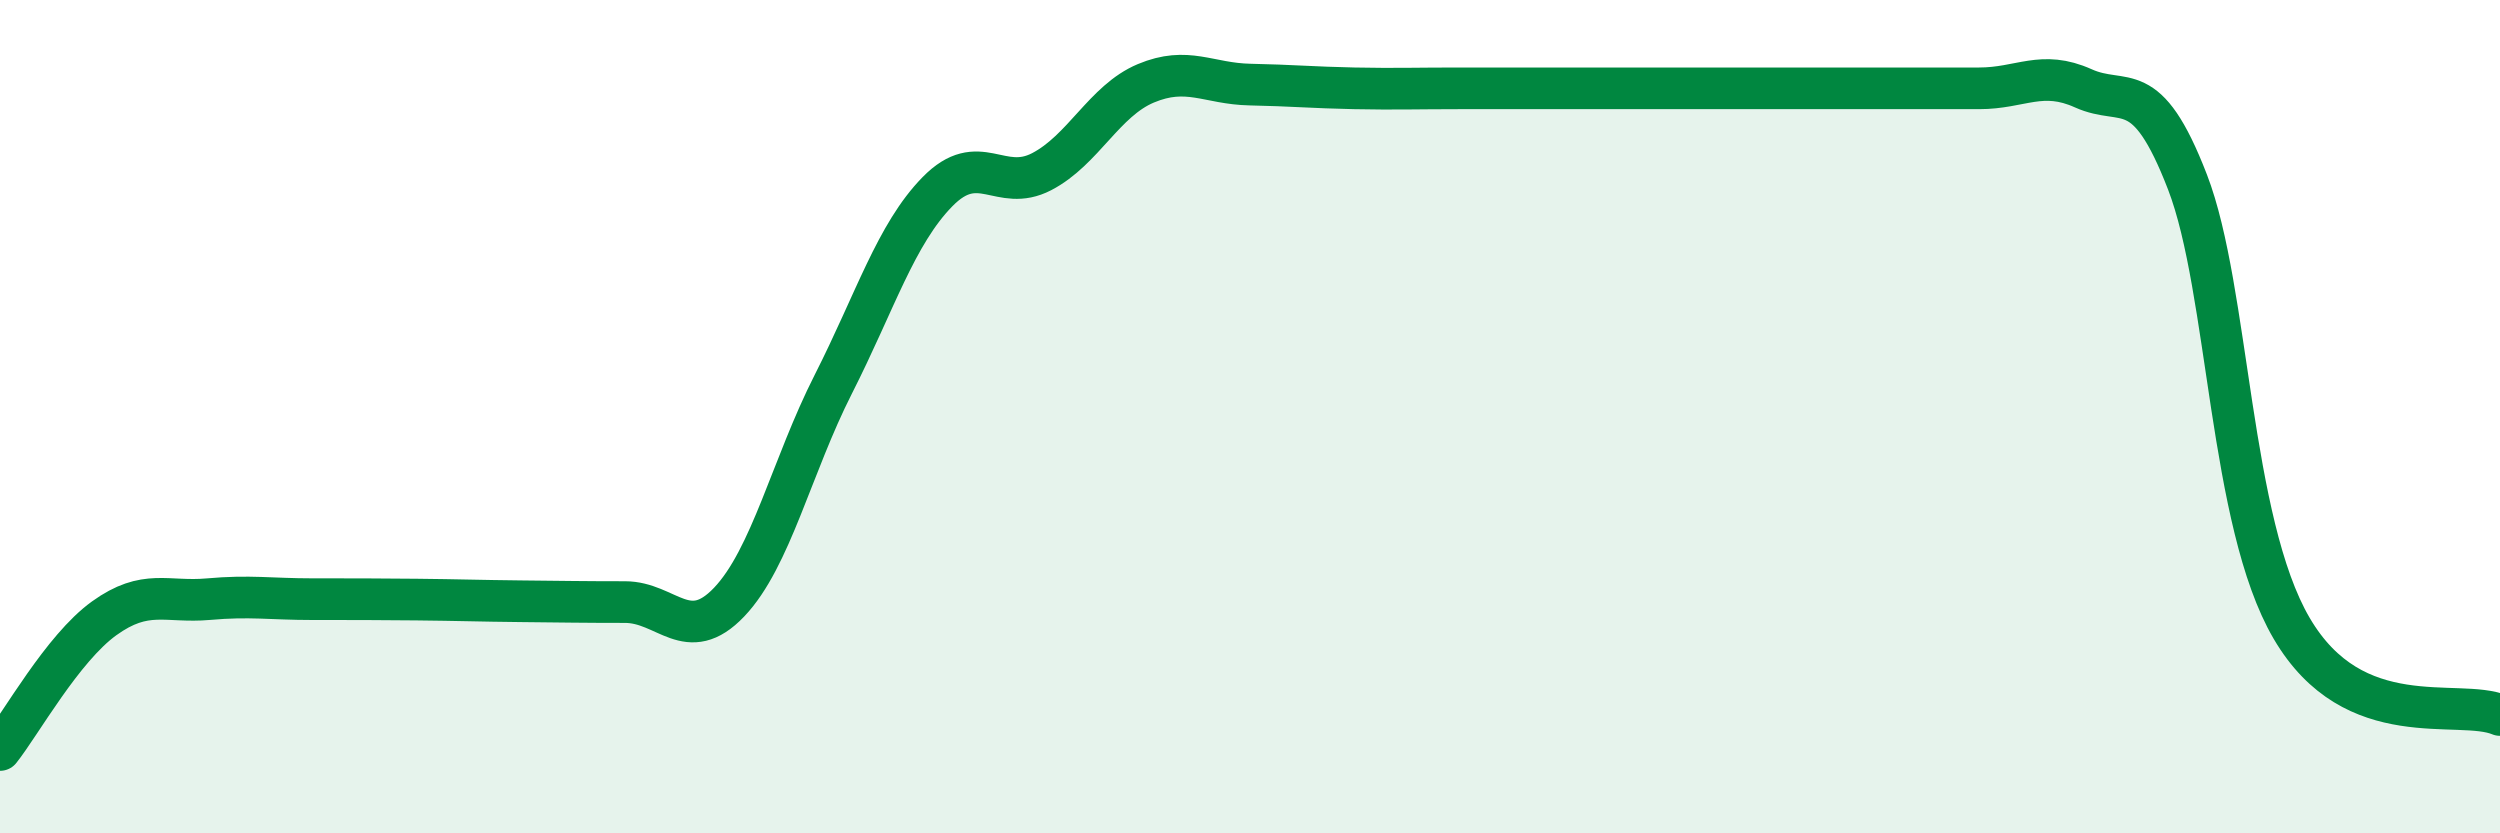
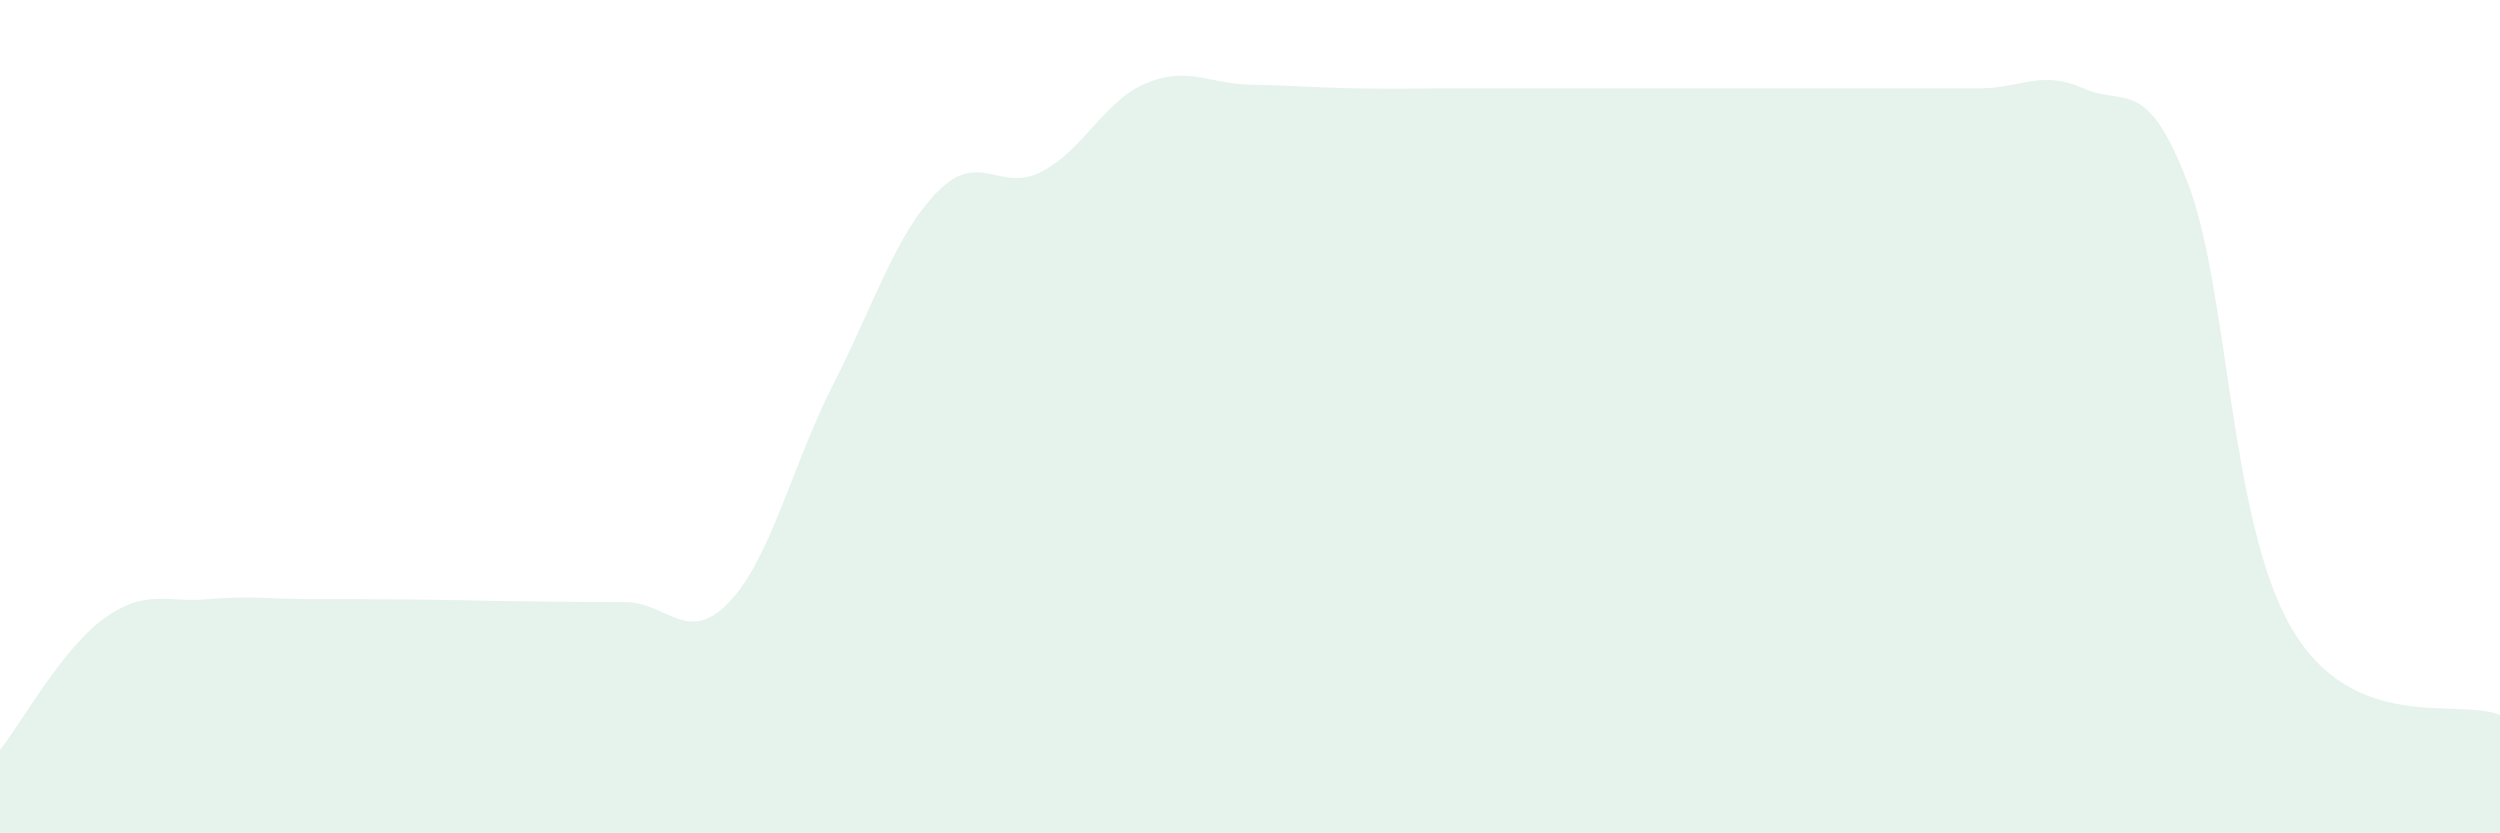
<svg xmlns="http://www.w3.org/2000/svg" width="60" height="20" viewBox="0 0 60 20">
  <path d="M 0,18 C 0.5,17.37 1.5,15.56 2.5,14.84 C 3.5,14.12 4,14.47 5,14.38 C 6,14.29 6.5,14.38 7.5,14.38 C 8.5,14.38 9,14.38 10,14.39 C 11,14.4 11.5,14.42 12.5,14.43 C 13.5,14.44 14,14.45 15,14.45 C 16,14.45 16.5,15.5 17.5,14.45 C 18.5,13.4 19,11.19 20,9.22 C 21,7.25 21.5,5.62 22.5,4.6 C 23.5,3.58 24,4.64 25,4.12 C 26,3.6 26.5,2.42 27.5,2 C 28.5,1.58 29,2.01 30,2.03 C 31,2.05 31.5,2.1 32.5,2.12 C 33.5,2.14 34,2.12 35,2.12 C 36,2.12 36.5,2.12 37.5,2.12 C 38.5,2.12 39,2.12 40,2.12 C 41,2.12 41.5,2.12 42.5,2.12 C 43.5,2.12 44,2.12 45,2.12 C 46,2.12 46.5,2.12 47.5,2.12 C 48.5,2.12 49,1.67 50,2.12 C 51,2.57 51.5,1.78 52.5,4.37 C 53.5,6.96 53.5,12.52 55,15.08 C 56.5,17.64 59,16.74 60,17.16L60 20L0 20Z" fill="#008740" opacity="0.1" stroke-linecap="round" stroke-linejoin="round" />
-   <path d="M 0,18 C 0.5,17.37 1.5,15.56 2.5,14.84 C 3.5,14.12 4,14.47 5,14.38 C 6,14.29 6.5,14.38 7.5,14.38 C 8.5,14.38 9,14.38 10,14.39 C 11,14.4 11.5,14.42 12.5,14.43 C 13.5,14.44 14,14.45 15,14.45 C 16,14.45 16.5,15.5 17.5,14.45 C 18.5,13.4 19,11.19 20,9.22 C 21,7.25 21.5,5.62 22.5,4.6 C 23.5,3.58 24,4.64 25,4.12 C 26,3.6 26.5,2.42 27.5,2 C 28.5,1.58 29,2.01 30,2.03 C 31,2.05 31.5,2.1 32.5,2.12 C 33.5,2.14 34,2.12 35,2.12 C 36,2.12 36.5,2.12 37.5,2.12 C 38.5,2.12 39,2.12 40,2.12 C 41,2.12 41.5,2.12 42.5,2.12 C 43.5,2.12 44,2.12 45,2.12 C 46,2.12 46.5,2.12 47.5,2.12 C 48.5,2.12 49,1.67 50,2.12 C 51,2.57 51.5,1.78 52.5,4.37 C 53.5,6.96 53.5,12.52 55,15.08 C 56.5,17.64 59,16.74 60,17.16" stroke="#008740" stroke-width="1" fill="none" stroke-linecap="round" stroke-linejoin="round" />
</svg>